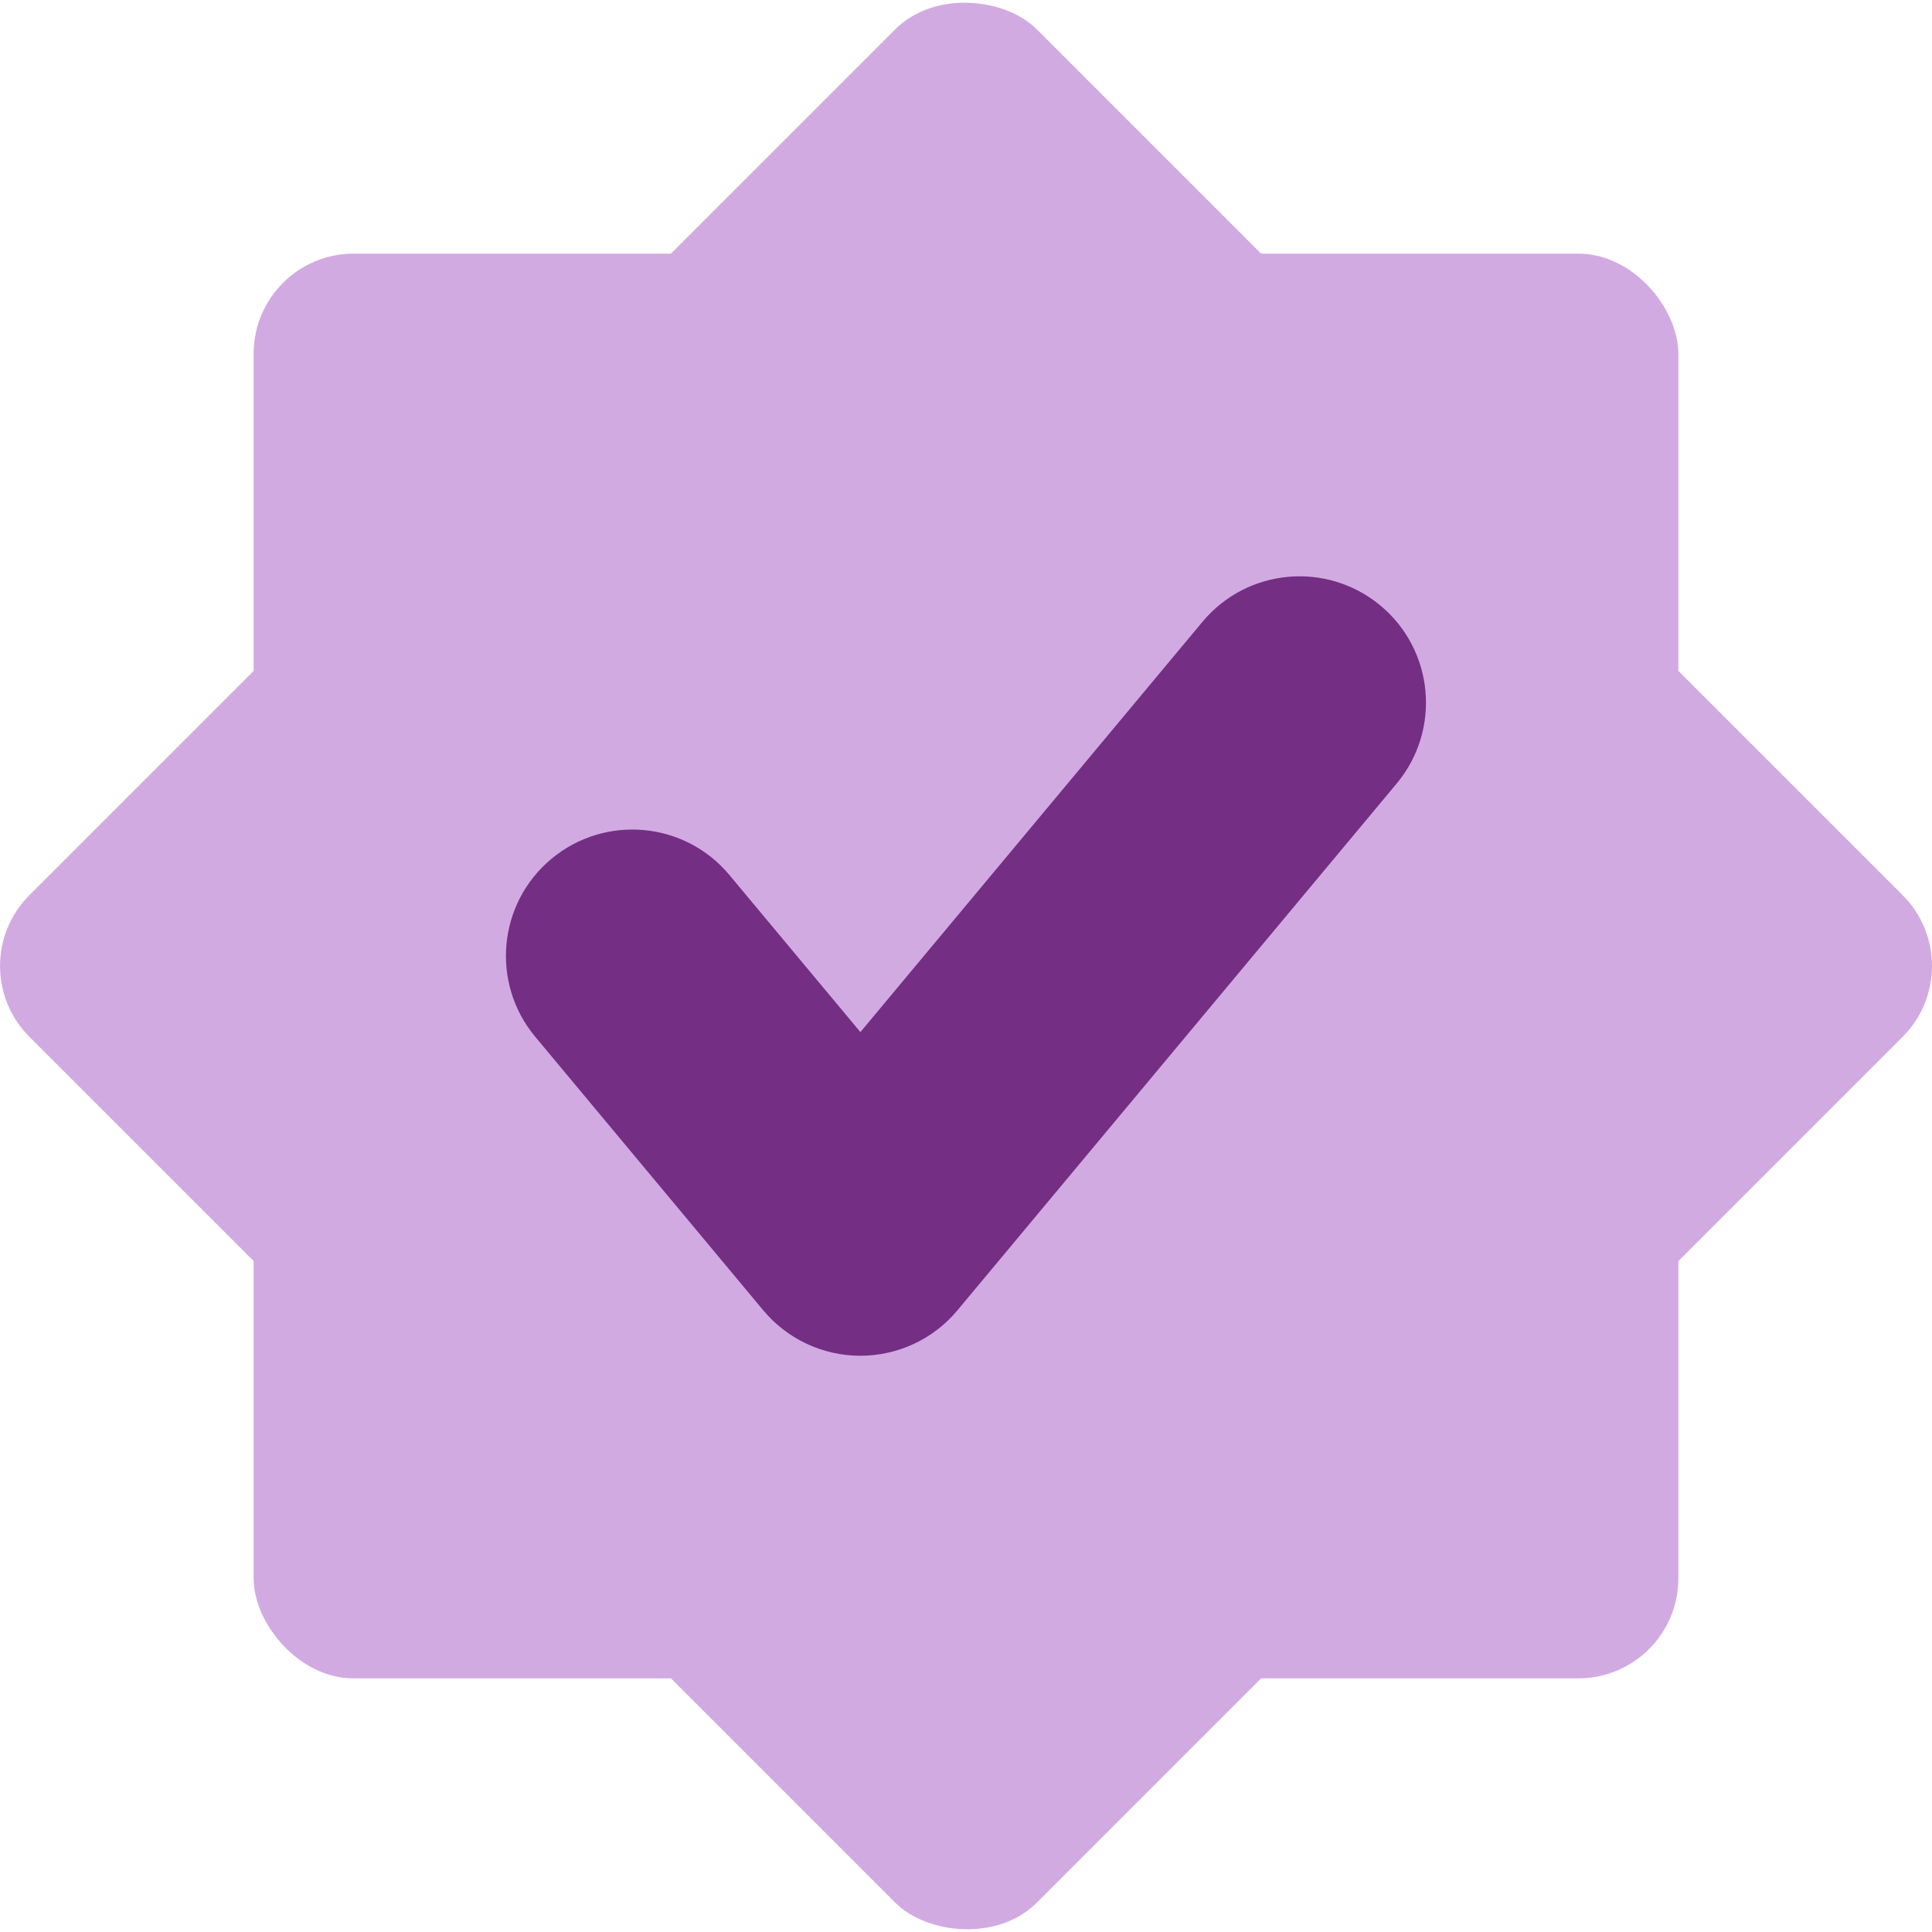
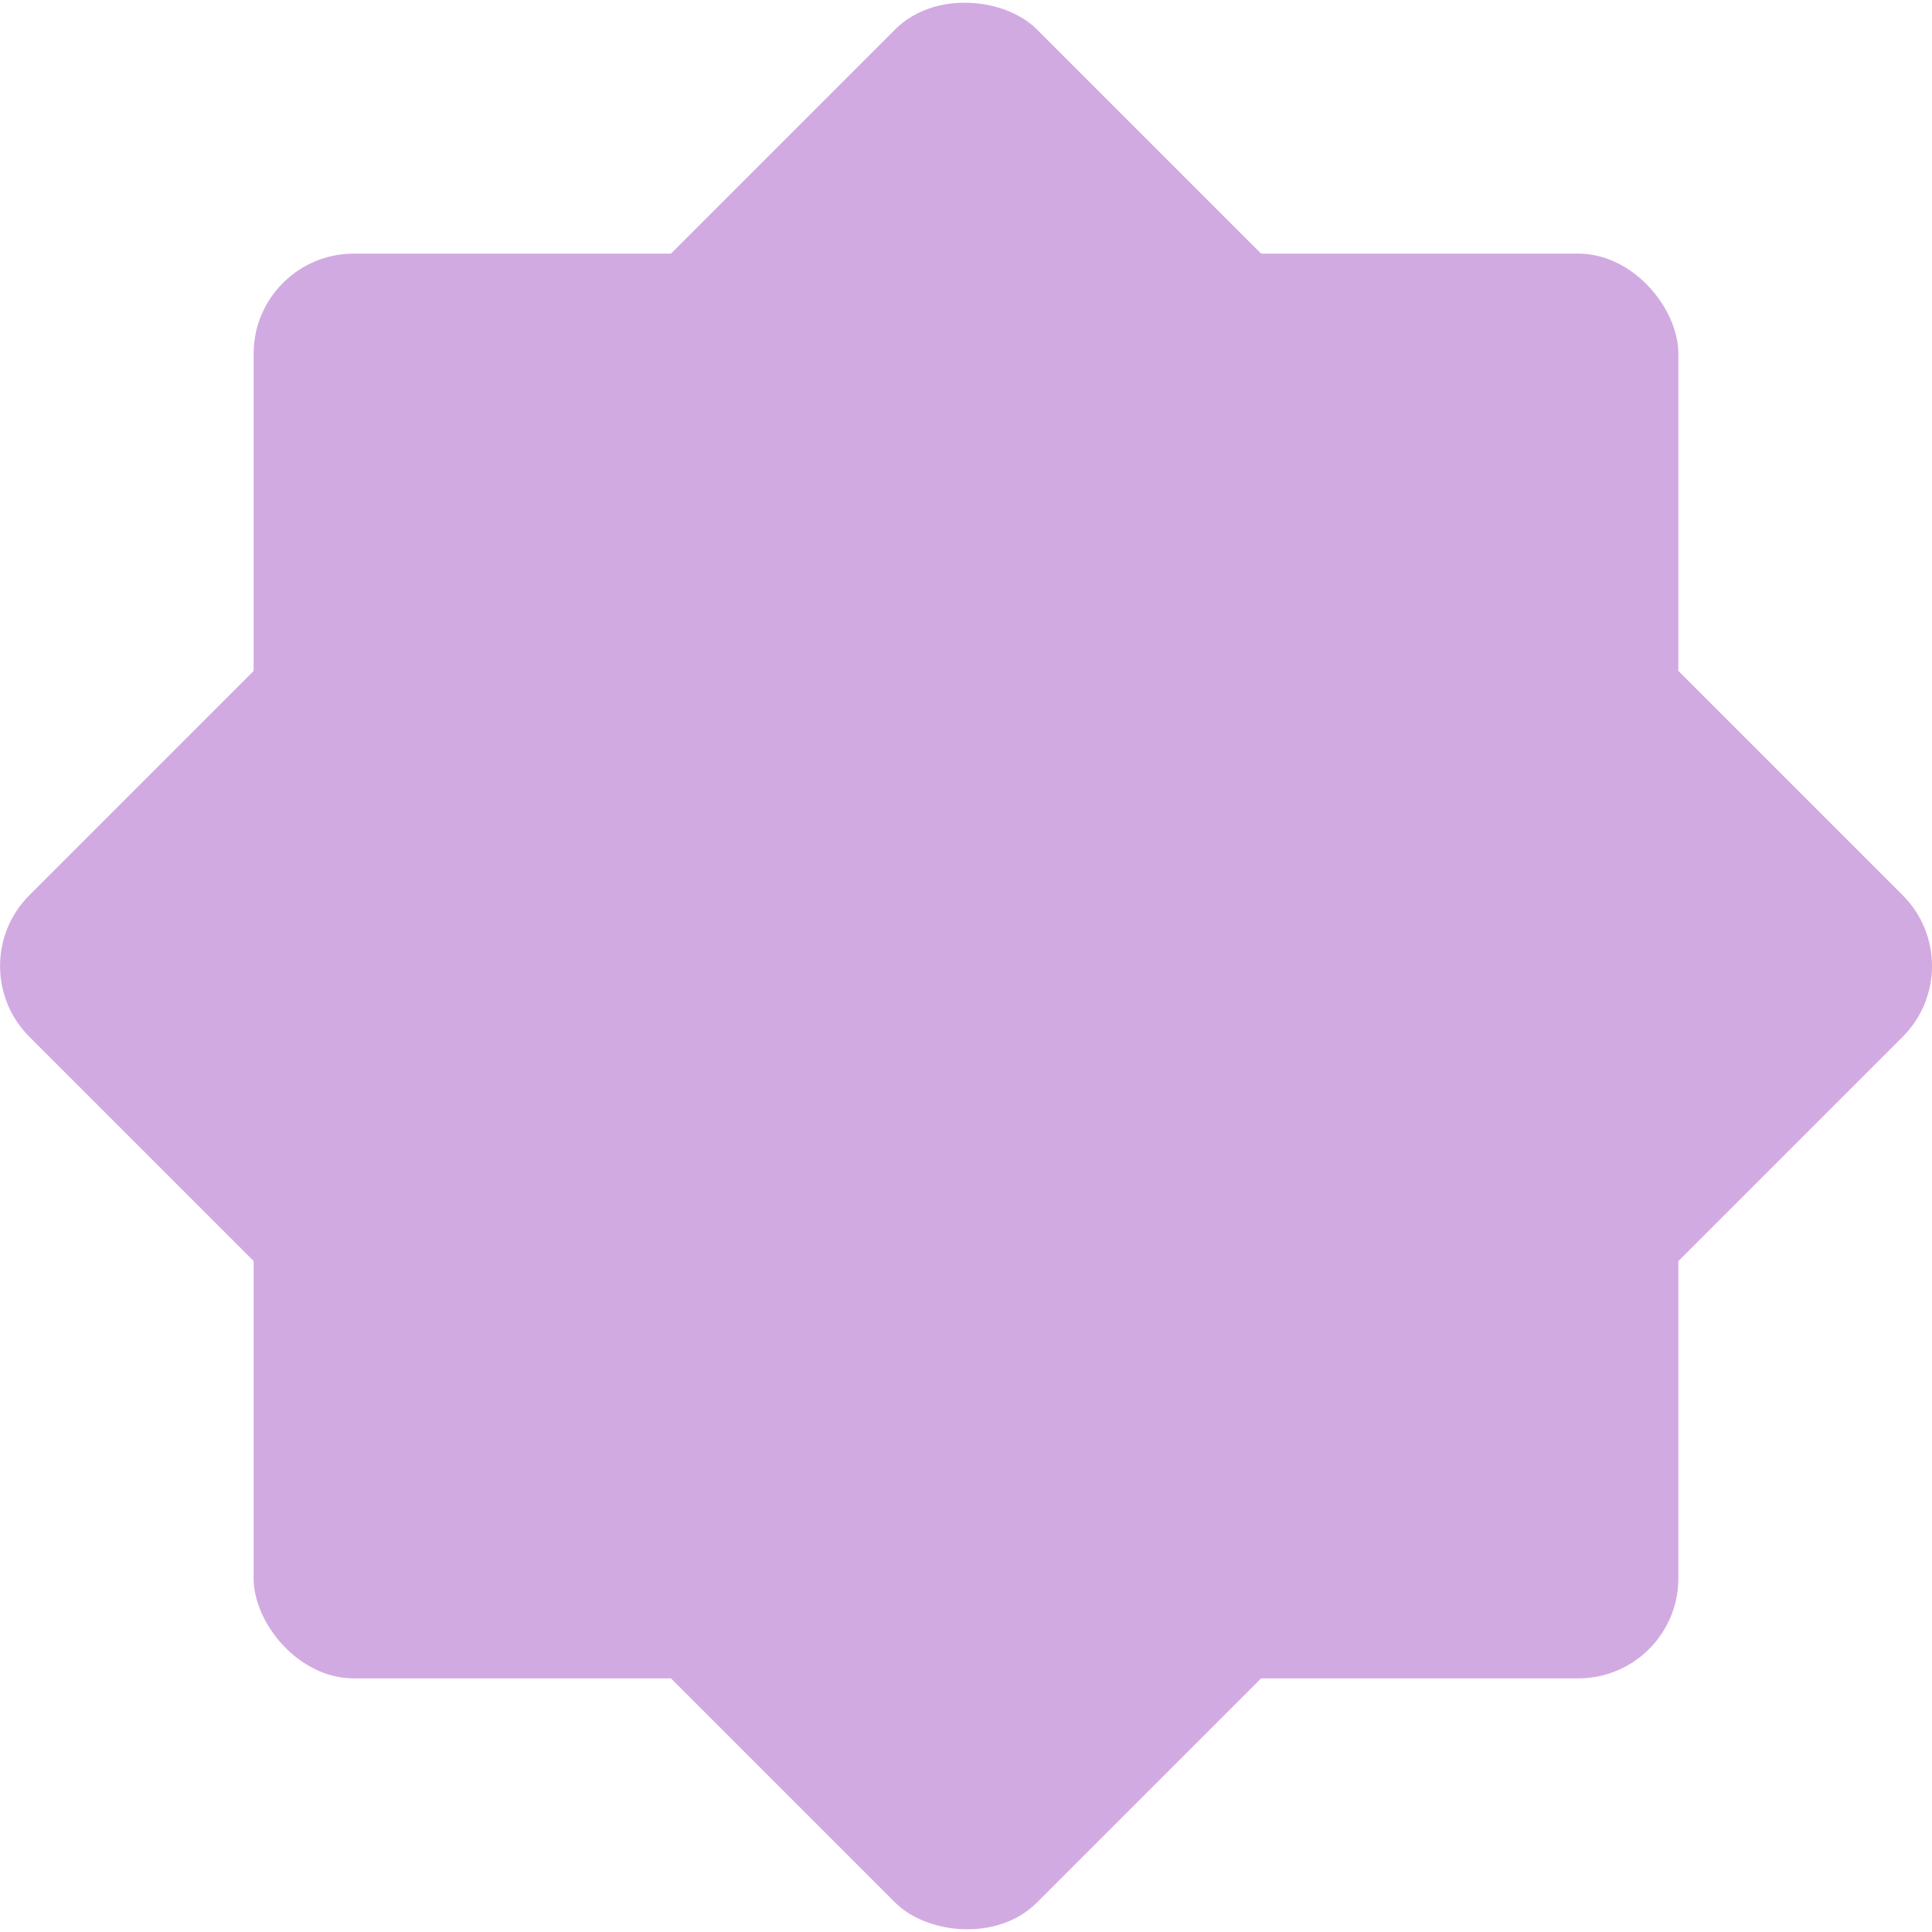
<svg xmlns="http://www.w3.org/2000/svg" id="Livello_2" data-name="Livello 2" viewBox="0 0 199.96 199.96">
  <defs>
    <style>      .cls-1 {        fill: #d2aae2;      }      .cls-2 {        fill: #742e83;      }    </style>
  </defs>
  <g id="Livello_4" data-name="Livello 4">
    <g>
      <g>
        <rect class="cls-1" x="26.25" y="26.25" width="147.46" height="147.46" rx="10.36" ry="10.36" />
        <rect class="cls-1" x="26.25" y="26.25" width="147.46" height="147.46" rx="10.36" ry="10.36" transform="translate(-41.41 99.98) rotate(-45)" />
      </g>
-       <path class="cls-2" d="M89.05,140.32c-3.88,0-7.56-1.72-10.05-4.7l-23.6-28.31c-4.63-5.55-3.88-13.8,1.67-18.42,5.55-4.62,13.8-3.88,18.42,1.67l13.56,16.26,35.41-42.47c4.63-5.55,12.87-6.29,18.42-1.67,5.55,4.62,6.3,12.87,1.67,18.42l-45.46,54.52c-2.48,2.98-6.17,4.7-10.05,4.7Z" />
    </g>
  </g>
</svg>